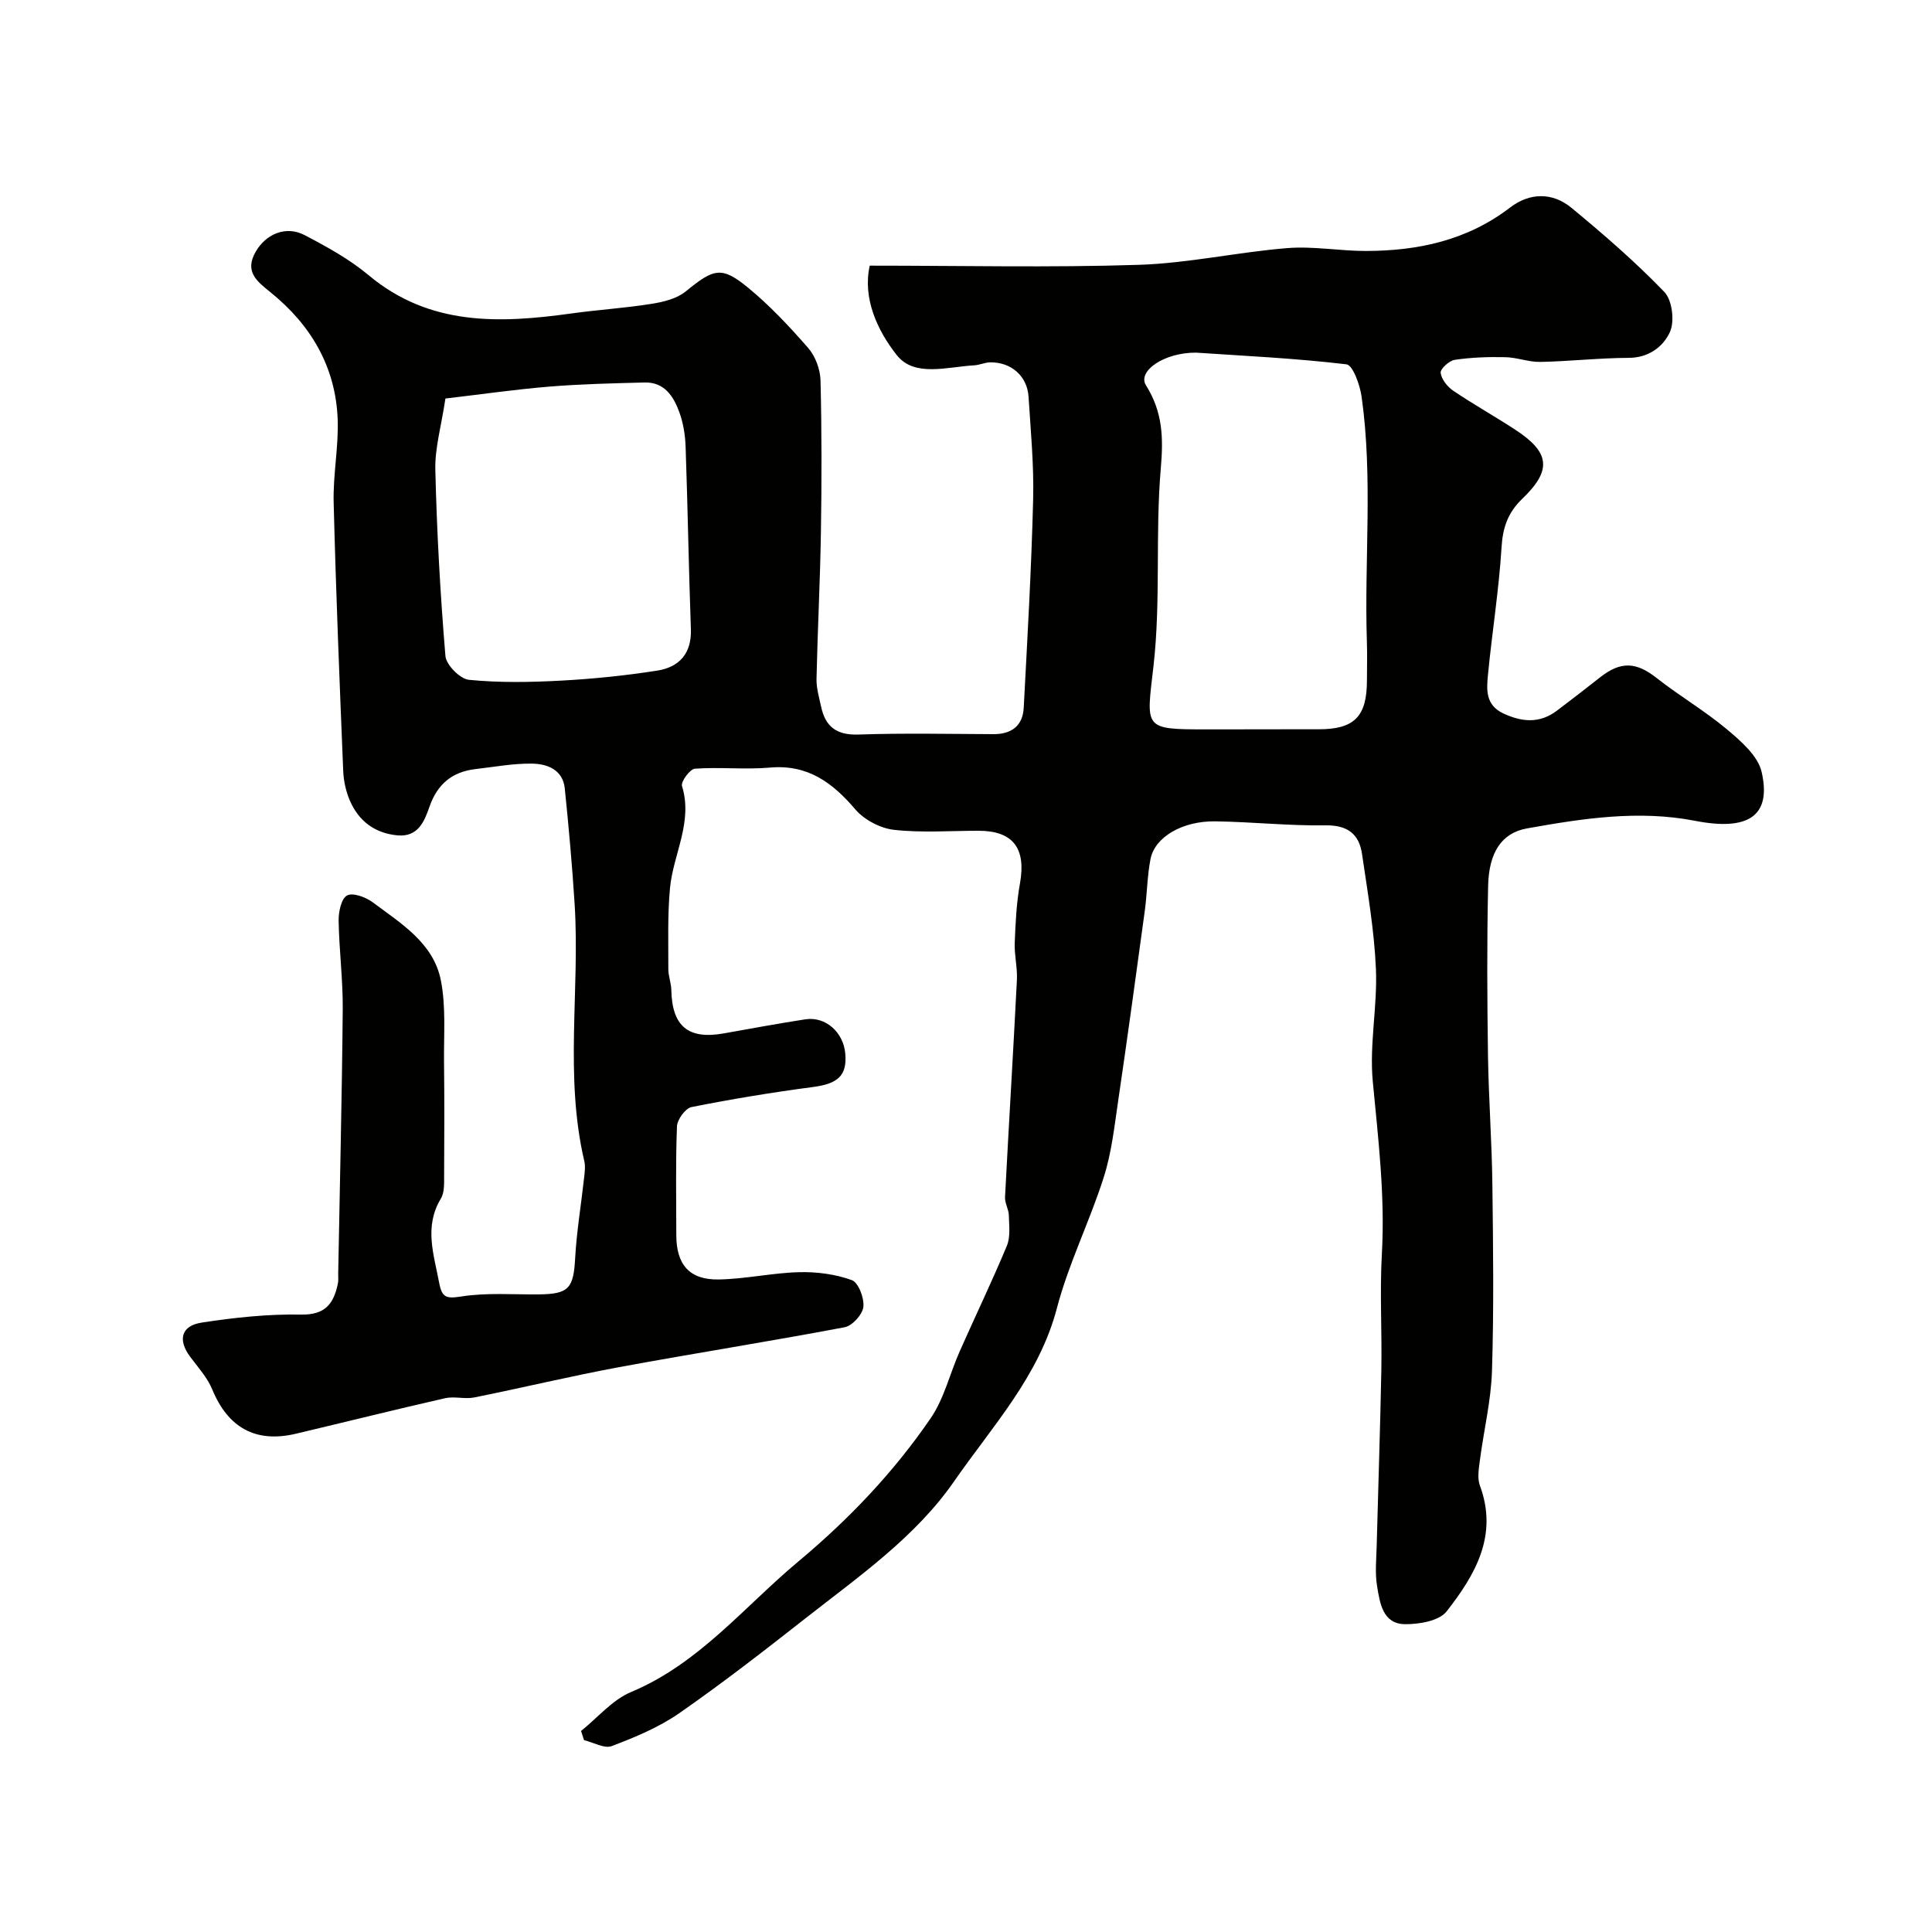
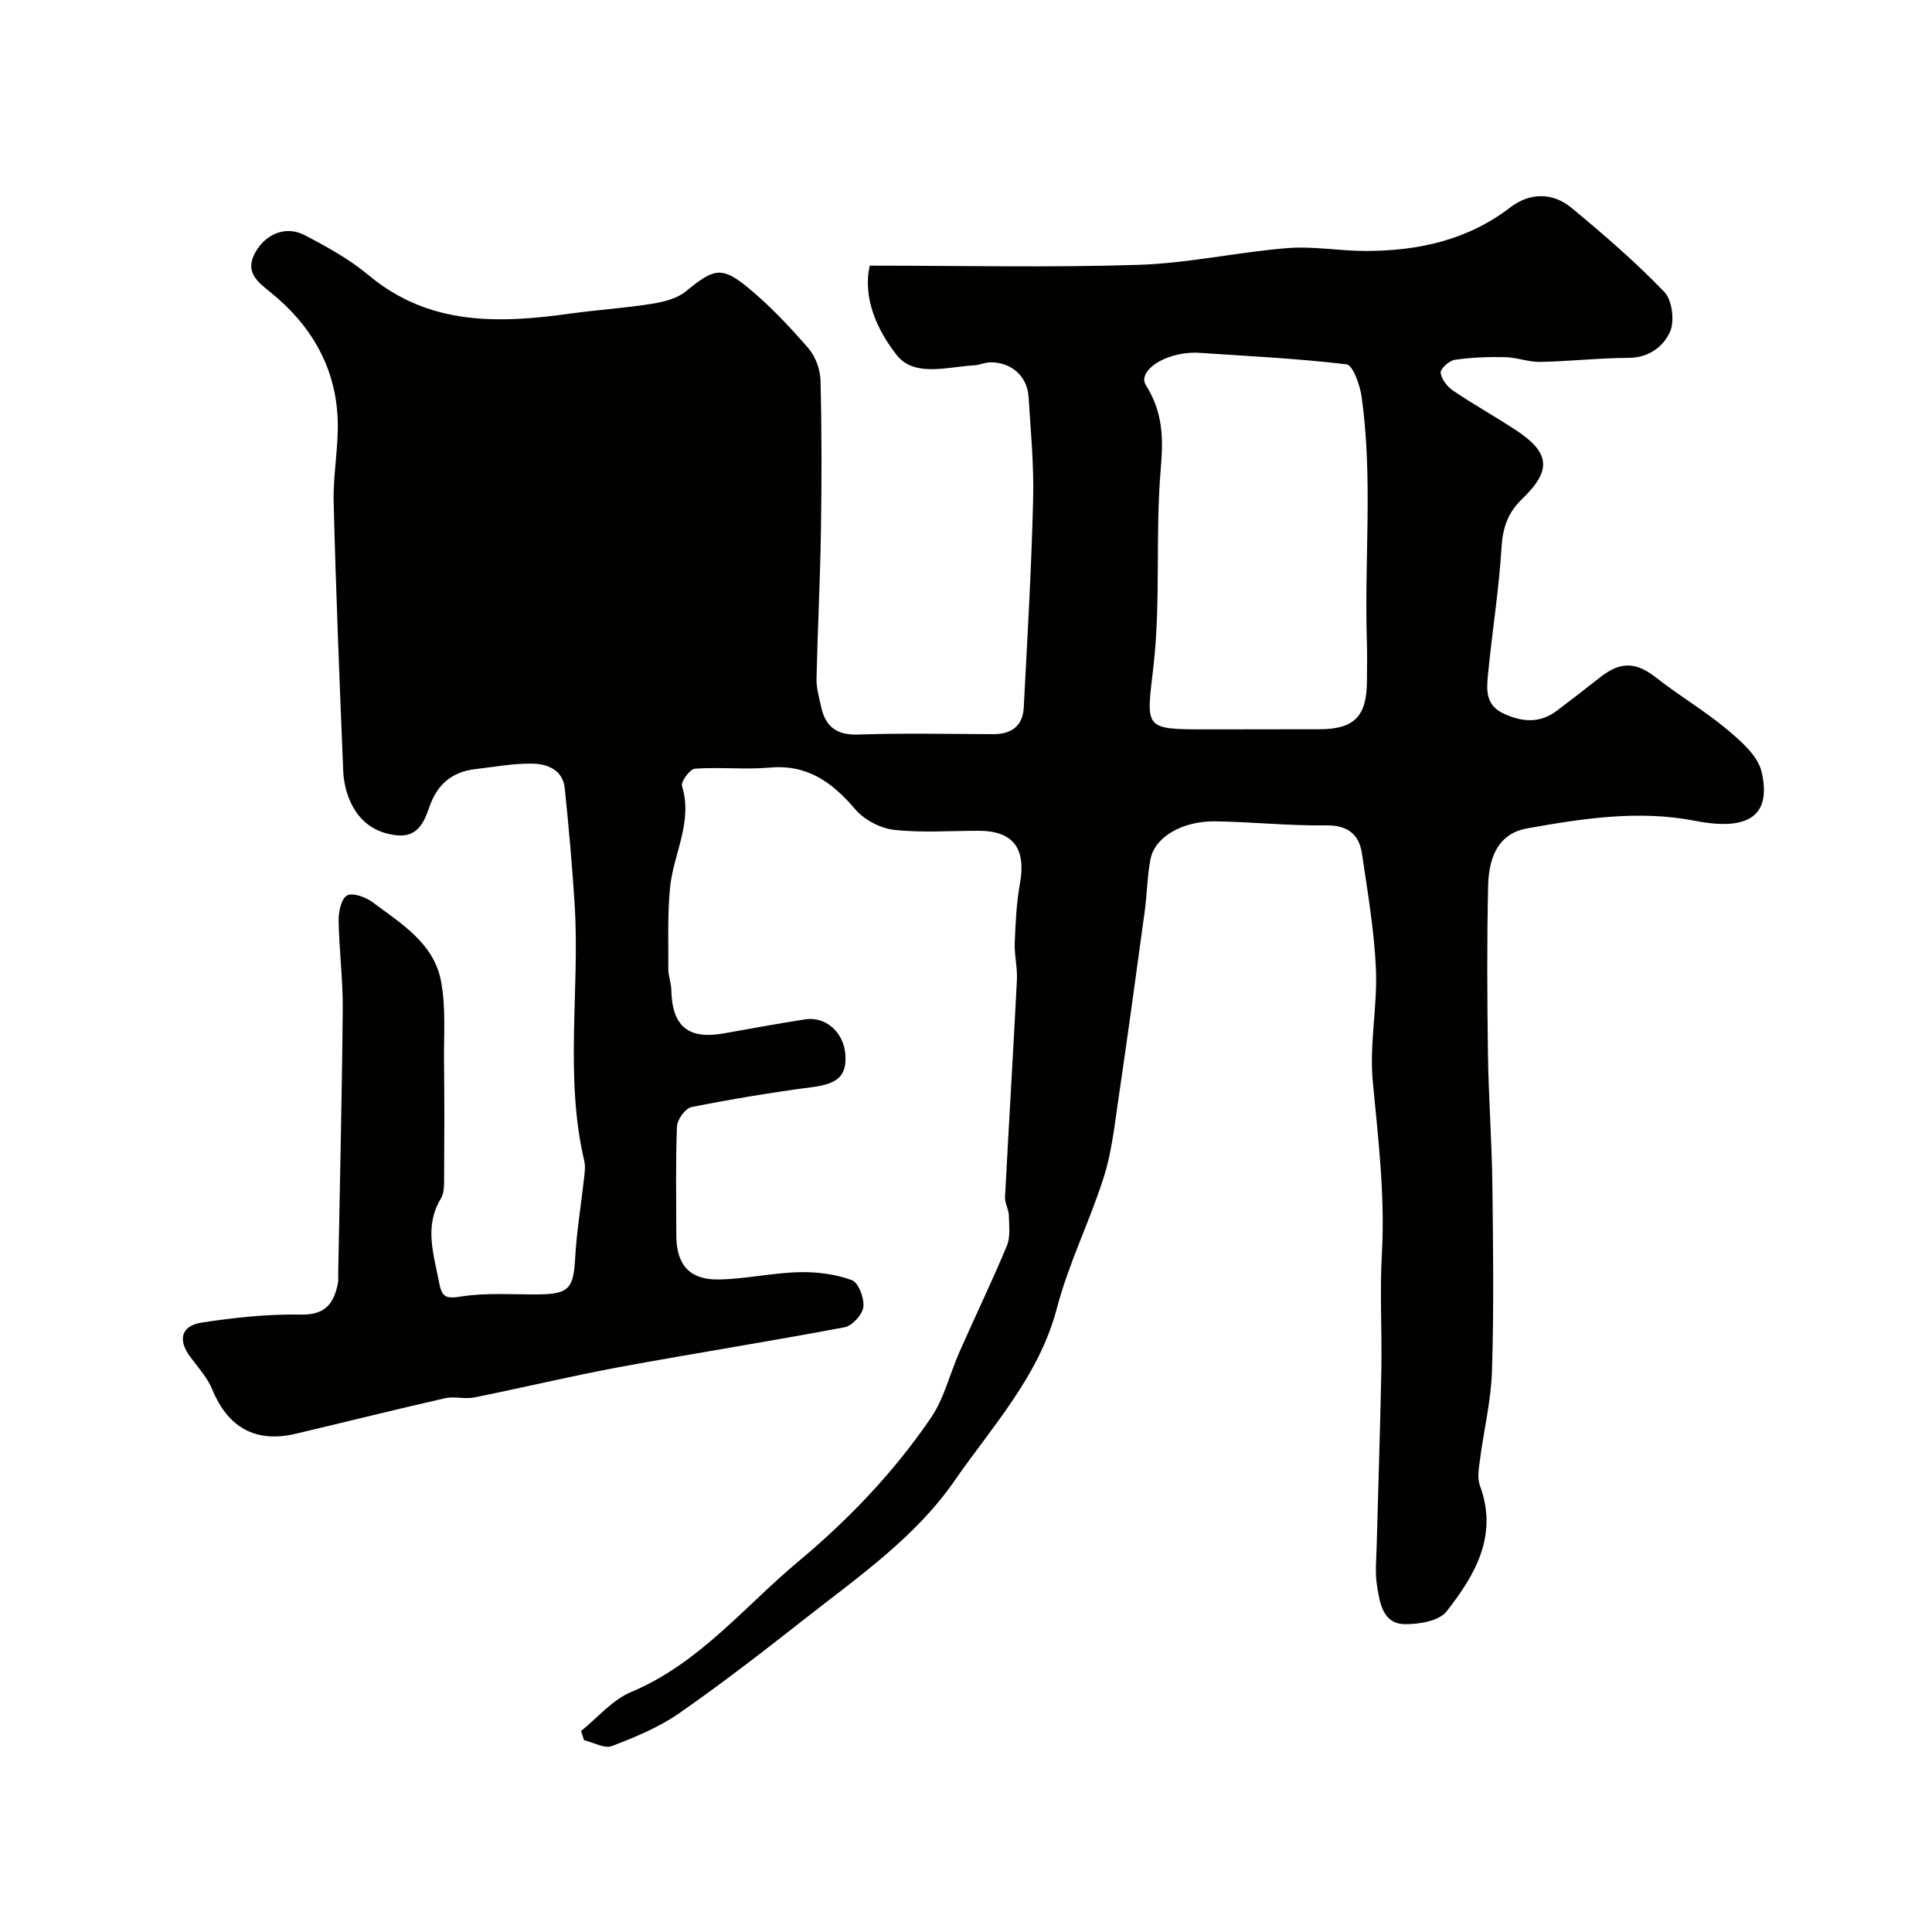
<svg xmlns="http://www.w3.org/2000/svg" enable-background="new 0 0 400 400" viewBox="0 0 400 400">
-   <path d="m180.07 55c19.2 0 37.47.42 55.71-.17 10.26-.33 20.45-2.63 30.71-3.46 5.37-.44 10.83.59 16.25.59 10.82-.01 21.02-2.18 29.89-8.98 4.08-3.13 8.79-3.2 12.74.06 6.66 5.5 13.23 11.19 19.21 17.4 1.63 1.69 2.17 6.06 1.17 8.28-1.36 3.01-4.36 5.36-8.54 5.37-6.1.02-12.19.72-18.29.84-2.42.05-4.84-.93-7.27-.98-3.49-.08-7.02.04-10.46.55-1.15.17-3.02 1.88-2.92 2.69.17 1.35 1.41 2.9 2.63 3.72 4.18 2.83 8.61 5.3 12.84 8.07 7.17 4.69 7.61 8.36 1.43 14.29-2.96 2.84-4.04 5.92-4.29 10.02-.54 8.82-1.96 17.59-2.81 26.39-.29 3.05-.57 6.27 3.16 8.02 3.89 1.82 7.55 2.13 11.12-.57 3-2.27 5.99-4.57 8.94-6.9 4.3-3.39 7.49-3.17 11.68.13 4.74 3.73 10.01 6.81 14.62 10.68 2.88 2.42 6.38 5.46 7.14 8.79 2.07 9.1-2.73 12.27-13.79 10.11-11.7-2.28-23.29-.48-34.78 1.57-5.3.95-7.91 5.01-8.06 11.92-.26 11.66-.2 23.33-.03 34.99.13 8.94.8 17.87.91 26.8.16 12.87.32 25.74-.08 38.6-.19 6.16-1.69 12.27-2.49 18.41-.23 1.77-.59 3.78-.01 5.35 3.84 10.35-1.02 18.52-6.89 26.04-1.54 1.97-5.66 2.67-8.59 2.65-4.64-.04-5.22-4.35-5.8-7.81-.47-2.75-.16-5.65-.09-8.48.31-12.1.73-24.2.96-36.3.15-8.02-.34-16.07.11-24.07.68-12-.75-23.8-1.88-35.7-.73-7.67.98-15.54.65-23.28-.34-7.98-1.72-15.92-2.88-23.84-.61-4.14-3.02-5.98-7.57-5.91-7.59.11-15.19-.72-22.79-.83-6.84-.1-12.54 3.25-13.43 7.81-.69 3.53-.7 7.19-1.19 10.77-1.79 13.11-3.58 26.23-5.51 39.32-.78 5.32-1.37 10.77-3 15.85-2.9 9.11-7.26 17.8-9.67 27.01-3.7 14.13-13.39 24.48-21.29 35.88-8.02 11.57-19.71 19.68-30.69 28.3-8.61 6.76-17.27 13.49-26.25 19.73-4.2 2.92-9.12 4.95-13.94 6.79-1.53.58-3.8-.77-5.74-1.23-.21-.63-.42-1.27-.62-1.9 3.43-2.74 6.45-6.43 10.35-8.06 14.1-5.9 23.4-17.65 34.65-27.04 10.44-8.72 19.76-18.49 27.41-29.69 2.77-4.05 3.94-9.19 5.97-13.77 3.23-7.31 6.71-14.51 9.78-21.89.77-1.85.46-4.2.41-6.31-.03-1.26-.85-2.52-.79-3.76.78-15 1.7-29.98 2.46-44.98.13-2.55-.55-5.13-.45-7.68.16-4.1.35-8.24 1.08-12.27 1.31-7.28-1.39-10.93-8.59-10.93-5.83 0-11.72.45-17.48-.19-2.83-.32-6.15-2.06-8-4.22-4.76-5.58-9.87-9.36-17.69-8.67-5.14.45-10.38-.14-15.54.23-1.02.07-2.94 2.69-2.67 3.58 2.31 7.49-1.81 14.08-2.48 21.1-.53 5.56-.33 11.2-.35 16.8 0 1.45.59 2.9.62 4.36.16 7.5 3.51 10.28 10.88 8.96 5.62-1 11.23-2.04 16.87-2.91 4.18-.64 7.9 2.67 8.27 7.14.38 4.56-1.58 6.21-6.73 6.88-8.41 1.11-16.8 2.49-25.12 4.15-1.26.25-2.94 2.57-3 3.99-.3 7.49-.14 14.99-.14 22.49 0 6.13 2.71 9.32 8.8 9.21 5.56-.1 11.09-1.37 16.65-1.51 3.64-.09 7.49.41 10.88 1.64 1.38.5 2.61 3.73 2.4 5.55-.18 1.58-2.29 3.91-3.87 4.21-15.52 2.94-31.14 5.39-46.68 8.26-10.05 1.86-20 4.27-30.03 6.28-1.93.39-4.09-.28-6 .15-10.33 2.35-20.61 4.92-30.92 7.36-8.32 1.97-14.04-1.26-17.3-9.16-1.02-2.49-2.98-4.61-4.61-6.82-2.54-3.44-1.87-6.37 2.42-7.03 6.8-1.05 13.73-1.79 20.59-1.66 5.07.09 6.75-2.33 7.61-6.44.13-.64.05-1.33.06-2 .33-18.27.78-36.53.94-54.8.05-6.11-.75-12.21-.85-18.33-.03-1.81.55-4.56 1.74-5.2 1.2-.65 3.87.34 5.3 1.4 5.84 4.37 12.58 8.41 14.12 16.15 1.08 5.44.6 11.2.66 16.82.09 7.86.07 15.73.02 23.59-.01 1.62.1 3.52-.67 4.79-3.52 5.82-1.46 11.55-.36 17.42.59 3.11 1.47 3.34 4.61 2.85 5.22-.82 10.64-.38 15.97-.43 6.28-.06 7.24-1.25 7.58-7.52.31-5.55 1.24-11.06 1.85-16.6.13-1.15.3-2.39.04-3.49-4.12-17.56-.9-35.39-1.99-53.05-.5-8.04-1.23-16.08-2.05-24.1-.4-3.86-3.6-5.08-6.75-5.13-3.9-.06-7.82.68-11.73 1.13-4.82.56-7.9 3.1-9.53 7.79-1.05 3.02-2.36 6.35-6.67 5.93-4.66-.45-7.96-2.95-9.79-7.14-.83-1.9-1.31-4.08-1.4-6.16-.76-18.53-1.51-37.06-1.98-55.6-.15-5.76 1.05-11.55.83-17.3-.43-10.81-5.54-19.49-13.91-26.24-2.83-2.28-5.45-4.29-3.04-8.43 2.12-3.65 6.24-5.42 10.11-3.4 4.61 2.41 9.28 4.98 13.24 8.29 12.61 10.55 27.09 10 41.98 7.93 5.51-.77 11.09-1.11 16.58-1.99 2.46-.39 5.25-1.06 7.1-2.57 5.78-4.72 7.39-5.31 12.87-.81 4.54 3.73 8.62 8.08 12.49 12.52 1.49 1.71 2.49 4.43 2.55 6.71.26 10.49.25 21 .08 31.49-.16 10.1-.69 20.2-.91 30.3-.04 1.91.54 3.85.95 5.75.88 4.14 3.2 5.93 7.7 5.78 9.32-.32 18.66-.12 27.99-.08 3.74.01 6.06-1.73 6.26-5.46.76-14.36 1.59-28.73 1.95-43.11.18-7.09-.5-14.2-.95-21.3-.27-4.27-3.6-7.17-7.93-7.11-1.11.01-2.22.56-3.34.62-5.53.3-12.33 2.51-15.98-2.08-4.1-5.16-7.13-11.88-5.63-18.56zm67.57 18.01c-6.67-.04-12.2 3.86-10.38 6.76 3.48 5.56 3.62 10.84 3.07 17.2-1.17 13.55.03 27.33-1.5 40.81-1.49 13.14-2.3 13.23 11.06 13.23h3.5c6.52-.01 13.04-.03 19.57-.02 7.42.01 10.04-2.6 10.05-10.1 0-2.66.08-5.33-.01-7.99-.56-16.91 1.28-33.89-1.09-50.74-.34-2.44-1.81-6.57-3.14-6.73-10.68-1.27-21.44-1.76-31.13-2.42zm-155.42 9.5c-.86 5.75-2.2 10.27-2.09 14.76.31 12.86 1.02 25.72 2.09 38.54.15 1.85 3.03 4.76 4.87 4.94 6.28.62 12.68.51 19 .17 6.69-.36 13.38-1.04 20-2.08 4.51-.71 7.13-3.52 6.95-8.57-.45-12.58-.65-25.17-1.09-37.75-.08-2.42-.48-4.93-1.31-7.2-1.18-3.25-3.08-6.23-7.17-6.13-6.61.17-13.23.32-19.82.86-7.12.59-14.2 1.62-21.43 2.46z" fill="#010100" />
+   <path d="m180.07 55c19.2 0 37.47.42 55.71-.17 10.26-.33 20.45-2.63 30.71-3.46 5.37-.44 10.83.59 16.25.59 10.82-.01 21.02-2.18 29.89-8.98 4.08-3.13 8.79-3.2 12.74.06 6.66 5.5 13.23 11.19 19.21 17.4 1.63 1.69 2.17 6.06 1.17 8.28-1.36 3.01-4.36 5.36-8.54 5.37-6.1.02-12.19.72-18.29.84-2.42.05-4.84-.93-7.27-.98-3.49-.08-7.02.04-10.46.55-1.15.17-3.02 1.88-2.92 2.69.17 1.35 1.41 2.9 2.63 3.72 4.18 2.83 8.61 5.3 12.84 8.07 7.17 4.69 7.61 8.36 1.43 14.29-2.96 2.84-4.04 5.92-4.29 10.02-.54 8.82-1.96 17.59-2.81 26.39-.29 3.05-.57 6.27 3.16 8.02 3.89 1.82 7.55 2.13 11.12-.57 3-2.27 5.99-4.57 8.94-6.9 4.3-3.39 7.49-3.17 11.68.13 4.74 3.73 10.01 6.81 14.62 10.68 2.88 2.42 6.38 5.46 7.14 8.79 2.07 9.1-2.73 12.27-13.79 10.11-11.7-2.28-23.29-.48-34.78 1.57-5.3.95-7.91 5.01-8.06 11.92-.26 11.66-.2 23.33-.03 34.99.13 8.94.8 17.87.91 26.8.16 12.87.32 25.74-.08 38.6-.19 6.16-1.69 12.27-2.49 18.41-.23 1.77-.59 3.78-.01 5.35 3.84 10.35-1.02 18.52-6.89 26.04-1.54 1.97-5.66 2.67-8.59 2.65-4.64-.04-5.22-4.35-5.8-7.81-.47-2.75-.16-5.65-.09-8.48.31-12.1.73-24.2.96-36.3.15-8.02-.34-16.07.11-24.07.68-12-.75-23.8-1.88-35.7-.73-7.67.98-15.54.65-23.28-.34-7.98-1.72-15.92-2.88-23.84-.61-4.14-3.02-5.98-7.57-5.91-7.59.11-15.19-.72-22.79-.83-6.84-.1-12.54 3.25-13.43 7.81-.69 3.53-.7 7.19-1.19 10.77-1.79 13.11-3.58 26.23-5.51 39.32-.78 5.32-1.37 10.77-3 15.85-2.9 9.11-7.26 17.8-9.67 27.01-3.7 14.13-13.39 24.48-21.29 35.88-8.02 11.57-19.71 19.68-30.69 28.3-8.61 6.76-17.27 13.49-26.25 19.73-4.2 2.92-9.12 4.95-13.94 6.79-1.53.58-3.8-.77-5.74-1.23-.21-.63-.42-1.27-.62-1.9 3.43-2.74 6.45-6.43 10.35-8.06 14.1-5.9 23.4-17.65 34.65-27.04 10.44-8.72 19.76-18.49 27.41-29.69 2.77-4.05 3.94-9.19 5.97-13.77 3.23-7.31 6.71-14.51 9.78-21.89.77-1.85.46-4.2.41-6.31-.03-1.26-.85-2.52-.79-3.76.78-15 1.7-29.98 2.46-44.98.13-2.55-.55-5.13-.45-7.68.16-4.1.35-8.24 1.08-12.27 1.31-7.28-1.39-10.93-8.59-10.93-5.83 0-11.72.45-17.48-.19-2.83-.32-6.15-2.06-8-4.22-4.76-5.58-9.87-9.36-17.69-8.67-5.14.45-10.38-.14-15.54.23-1.02.07-2.94 2.69-2.67 3.58 2.31 7.49-1.81 14.08-2.48 21.1-.53 5.56-.33 11.2-.35 16.8 0 1.45.59 2.9.62 4.36.16 7.5 3.51 10.28 10.88 8.96 5.62-1 11.23-2.04 16.87-2.91 4.18-.64 7.9 2.67 8.27 7.14.38 4.56-1.58 6.21-6.73 6.88-8.41 1.11-16.8 2.49-25.12 4.15-1.26.25-2.94 2.57-3 3.99-.3 7.49-.14 14.99-.14 22.49 0 6.13 2.71 9.32 8.8 9.21 5.56-.1 11.09-1.37 16.65-1.51 3.64-.09 7.49.41 10.88 1.64 1.38.5 2.61 3.73 2.4 5.55-.18 1.58-2.29 3.91-3.87 4.21-15.52 2.94-31.14 5.39-46.68 8.26-10.05 1.86-20 4.27-30.03 6.28-1.93.39-4.09-.28-6 .15-10.33 2.35-20.61 4.92-30.92 7.36-8.32 1.97-14.04-1.26-17.3-9.16-1.02-2.49-2.98-4.61-4.61-6.82-2.54-3.44-1.87-6.37 2.42-7.03 6.8-1.05 13.73-1.79 20.59-1.66 5.07.09 6.75-2.33 7.61-6.44.13-.64.05-1.33.06-2 .33-18.27.78-36.53.94-54.8.05-6.11-.75-12.21-.85-18.33-.03-1.81.55-4.56 1.74-5.2 1.2-.65 3.87.34 5.3 1.4 5.84 4.37 12.58 8.41 14.12 16.15 1.08 5.44.6 11.2.66 16.82.09 7.86.07 15.73.02 23.59-.01 1.62.1 3.52-.67 4.79-3.52 5.82-1.46 11.55-.36 17.42.59 3.11 1.47 3.34 4.61 2.85 5.22-.82 10.64-.38 15.97-.43 6.28-.06 7.24-1.25 7.58-7.52.31-5.55 1.24-11.06 1.85-16.6.13-1.15.3-2.39.04-3.49-4.12-17.56-.9-35.39-1.99-53.05-.5-8.04-1.23-16.08-2.05-24.1-.4-3.86-3.6-5.08-6.75-5.13-3.9-.06-7.82.68-11.73 1.13-4.82.56-7.9 3.1-9.53 7.79-1.05 3.02-2.36 6.35-6.67 5.93-4.66-.45-7.96-2.95-9.79-7.14-.83-1.9-1.31-4.08-1.4-6.16-.76-18.53-1.51-37.06-1.98-55.6-.15-5.76 1.05-11.55.83-17.3-.43-10.81-5.54-19.49-13.91-26.24-2.83-2.28-5.45-4.29-3.04-8.43 2.12-3.65 6.24-5.42 10.11-3.4 4.61 2.41 9.28 4.98 13.24 8.29 12.61 10.55 27.09 10 41.98 7.93 5.51-.77 11.09-1.11 16.58-1.99 2.46-.39 5.25-1.06 7.1-2.57 5.78-4.72 7.39-5.31 12.87-.81 4.54 3.73 8.62 8.08 12.49 12.52 1.49 1.71 2.49 4.43 2.55 6.71.26 10.49.25 21 .08 31.49-.16 10.1-.69 20.2-.91 30.3-.04 1.91.54 3.85.95 5.75.88 4.14 3.2 5.93 7.7 5.78 9.32-.32 18.66-.12 27.99-.08 3.74.01 6.06-1.73 6.26-5.46.76-14.36 1.59-28.73 1.95-43.11.18-7.09-.5-14.2-.95-21.3-.27-4.27-3.6-7.17-7.93-7.11-1.11.01-2.22.56-3.34.62-5.53.3-12.33 2.51-15.98-2.08-4.1-5.16-7.13-11.88-5.63-18.56zm67.57 18.01c-6.67-.04-12.2 3.86-10.38 6.76 3.48 5.56 3.62 10.84 3.07 17.2-1.17 13.55.03 27.33-1.5 40.81-1.49 13.14-2.3 13.23 11.06 13.23h3.5c6.52-.01 13.04-.03 19.57-.02 7.42.01 10.04-2.6 10.05-10.1 0-2.66.08-5.33-.01-7.99-.56-16.91 1.28-33.89-1.09-50.74-.34-2.44-1.81-6.57-3.14-6.73-10.68-1.27-21.44-1.76-31.13-2.42zm-155.42 9.5z" fill="#010100" />
</svg>